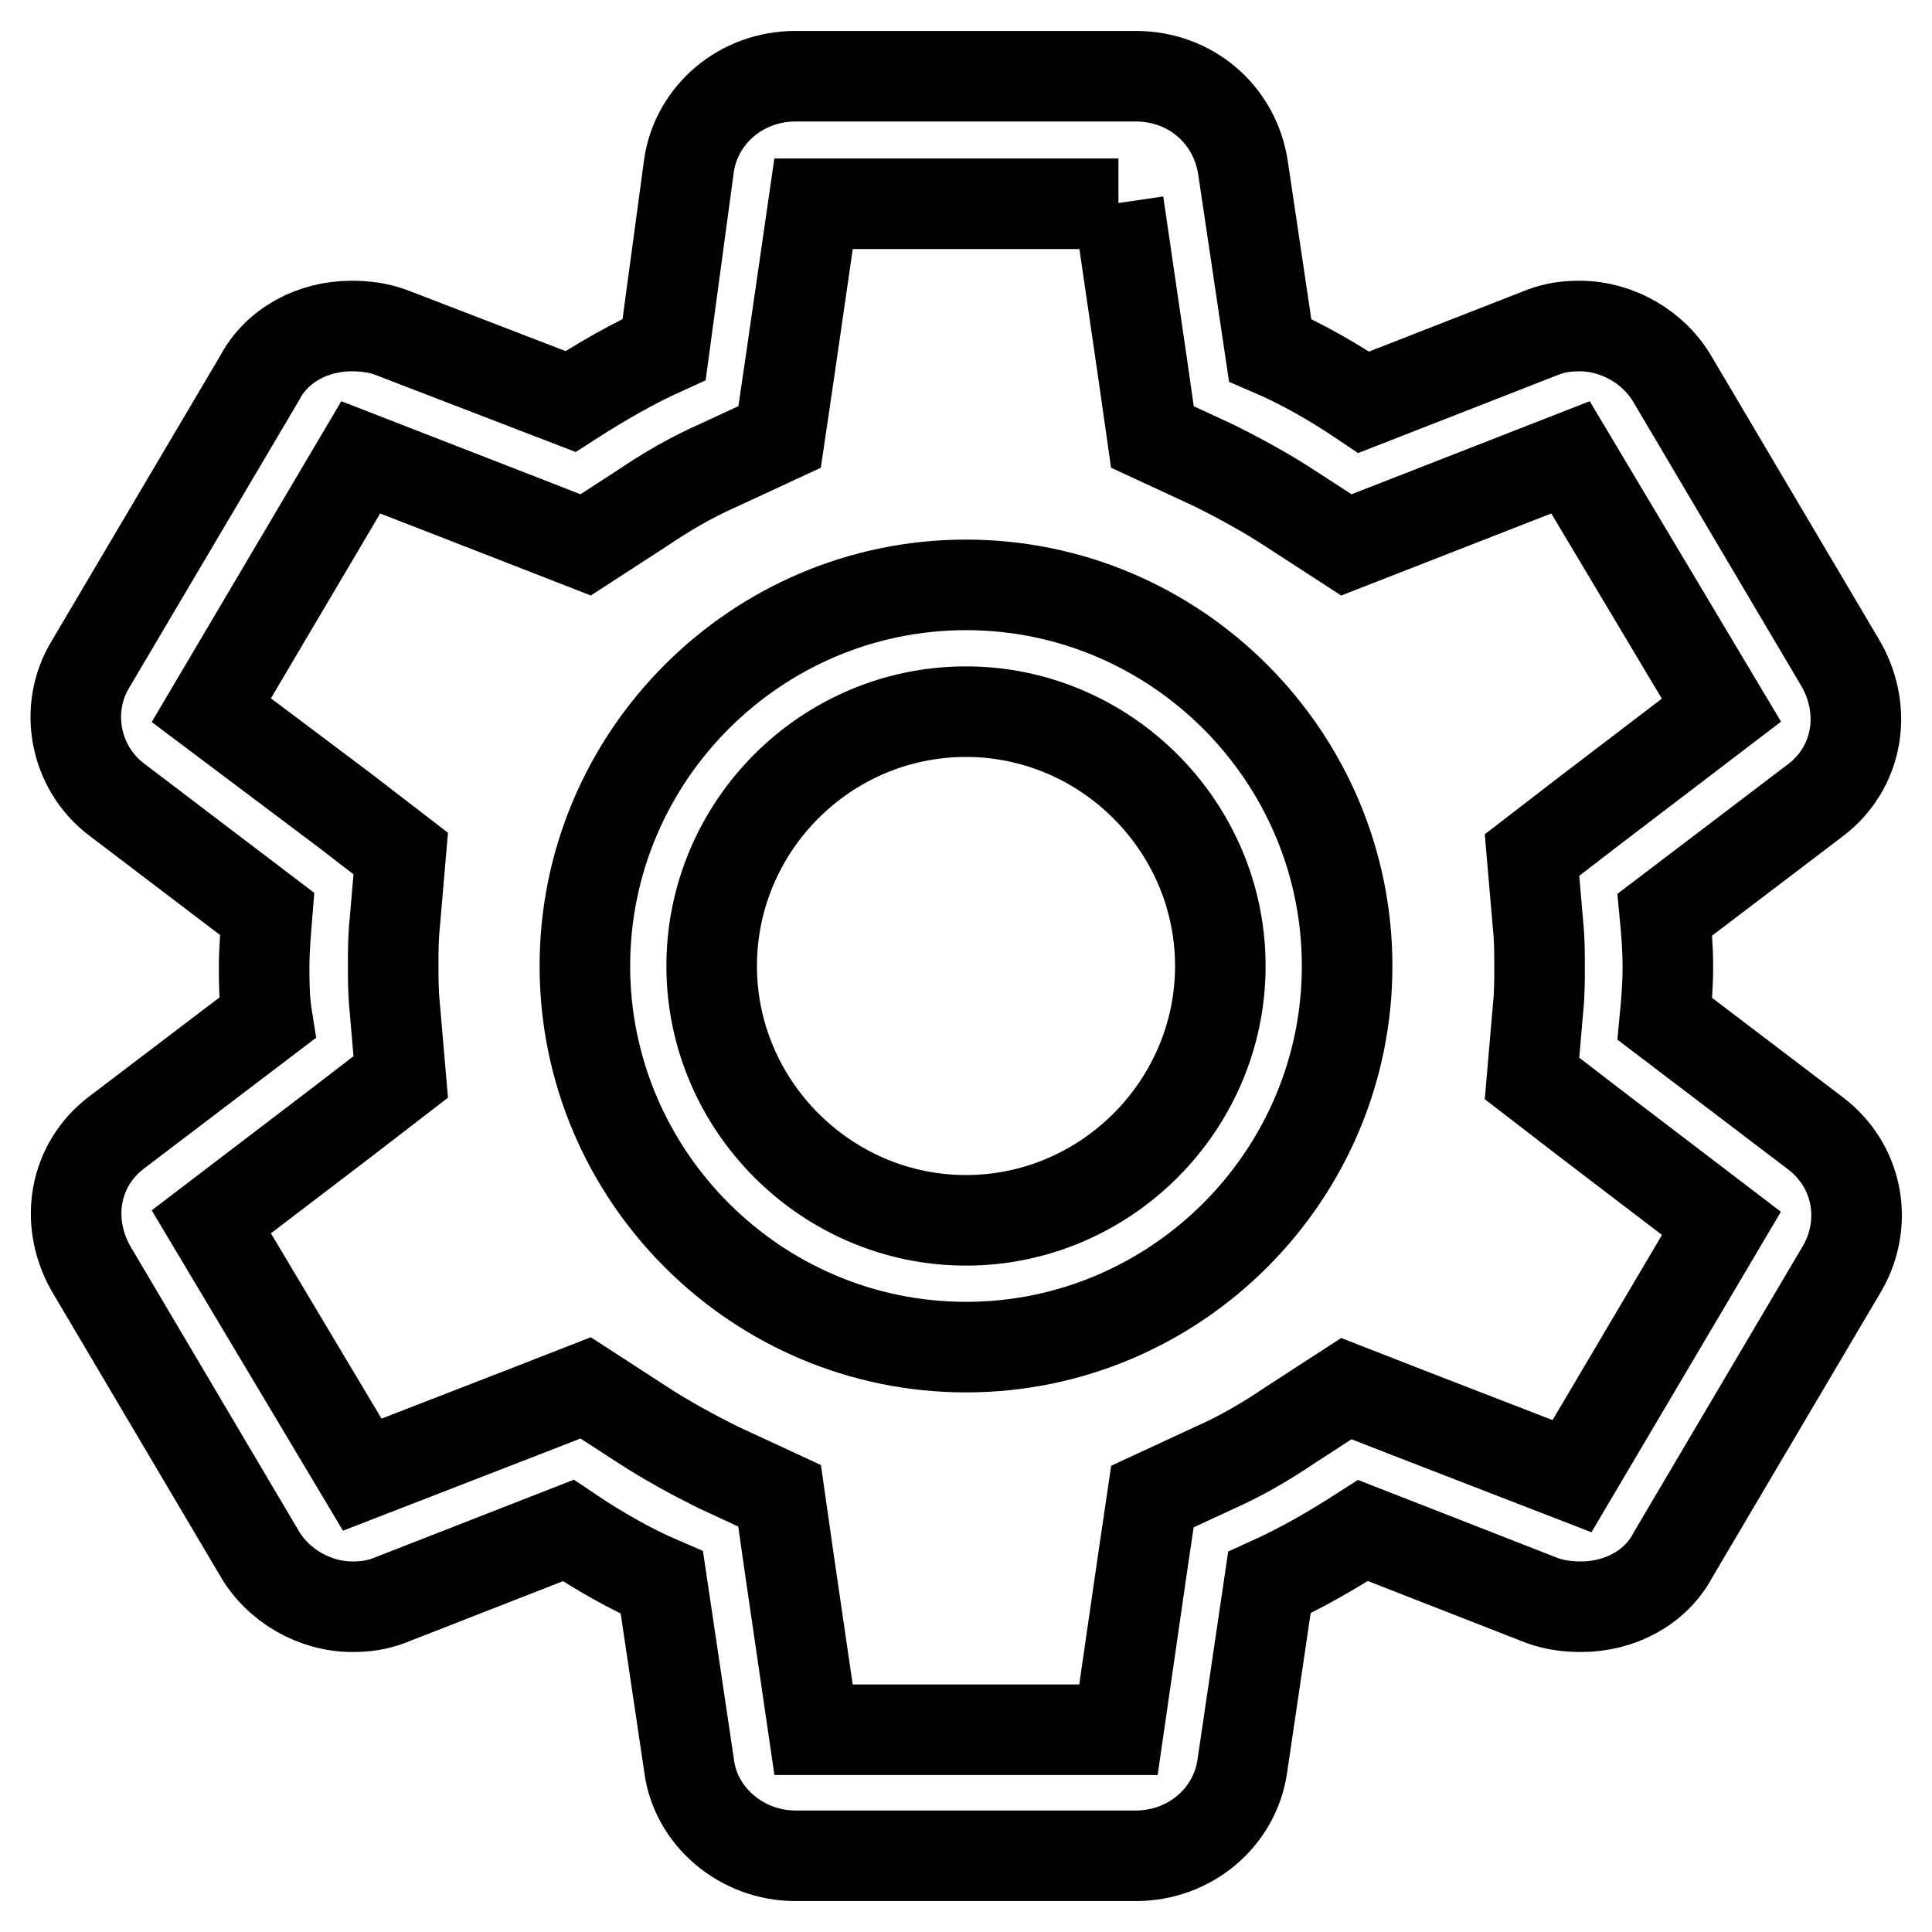
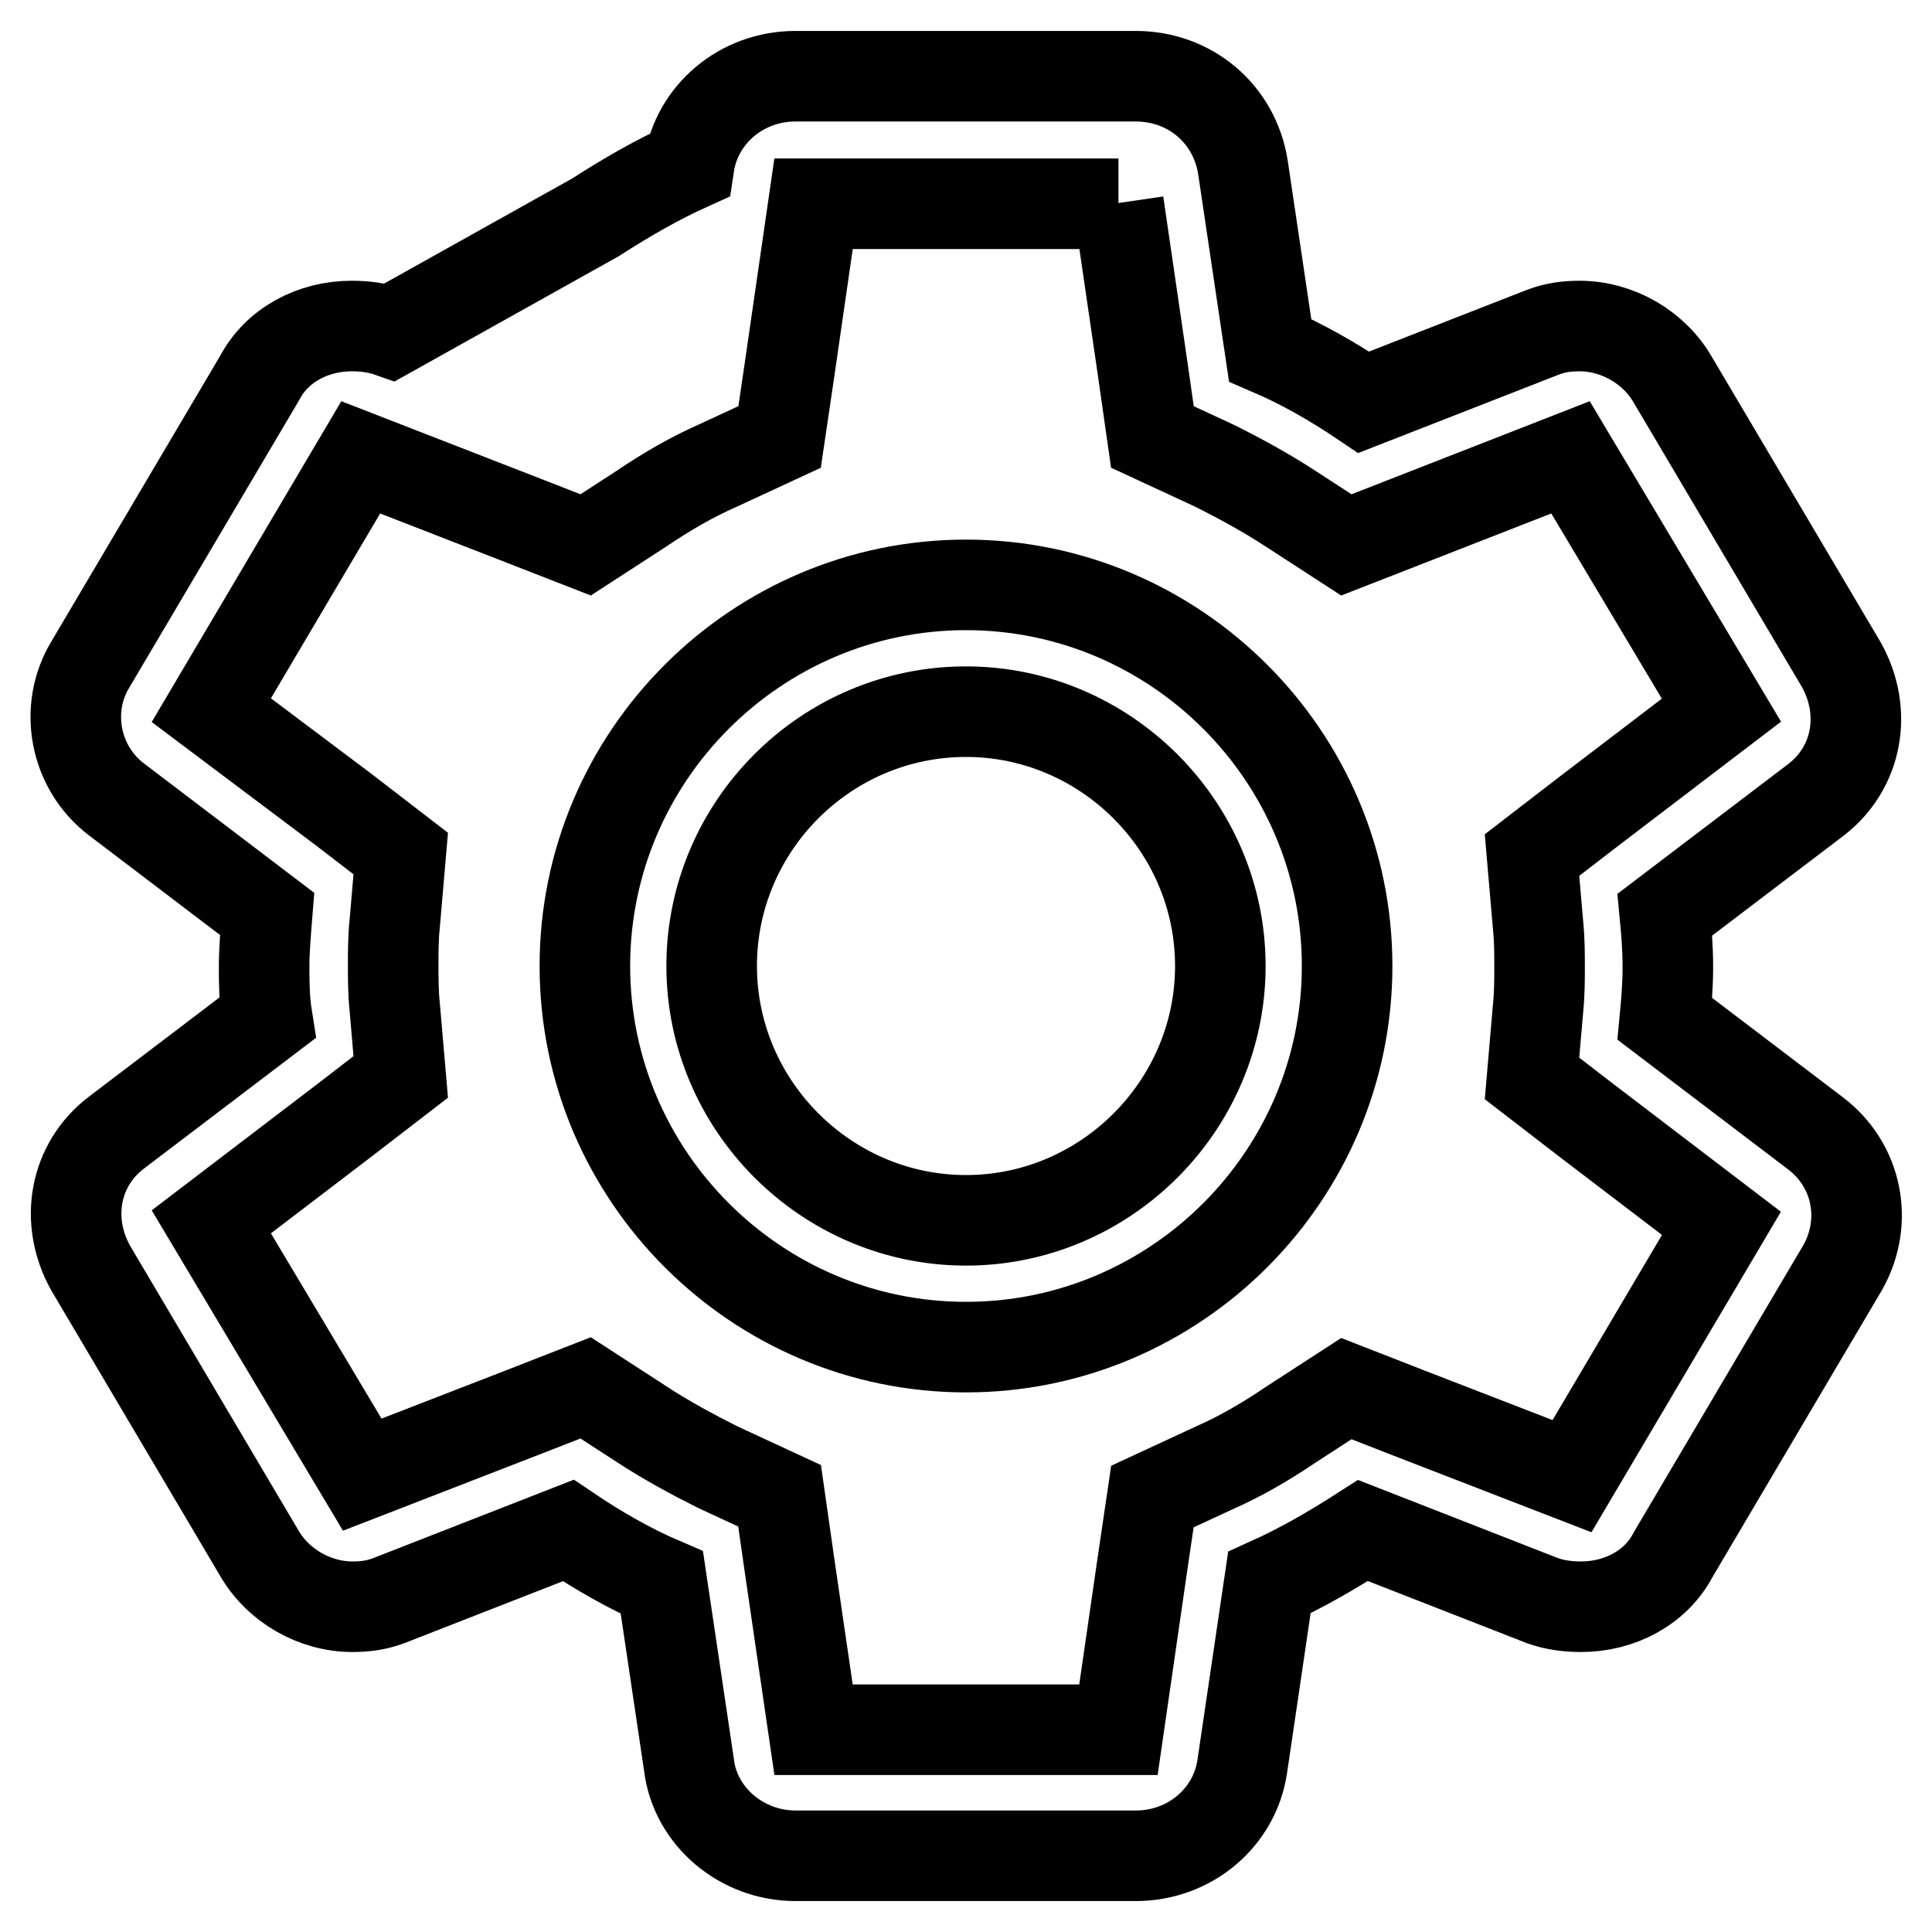
<svg xmlns="http://www.w3.org/2000/svg" version="1.1" x="0px" y="0px" viewBox="0 0 256 256" enable-background="new 0 0 256 256" xml:space="preserve">
  <g>
-     <path stroke-width="12" fill-opacity="0" stroke="#000000" d="M148.2,26.9l3.2,21.9l1.3,9.1l8.2,3.8c3.4,1.7,6.9,3.6,10.1,5.7l7.4,4.8l8.2-3.2l21.5-8.4l20,33.5 l-17.7,13.5l-7.4,5.7l0.8,9.3c0.2,1.9,0.2,3.8,0.2,5.5c0,1.7,0,3.6-0.2,5.5l-0.8,9.3l7.4,5.7l17.7,13.5l-19.8,33.5l-21.7-8.4 l-8.2-3.2l-7.4,4.8c-3.4,2.3-6.7,4.2-10.1,5.7l-8.2,3.8l-1.3,8.8l-3.2,22.1h-40.4l-3.2-21.9l-1.3-9.1l-8.2-3.8 c-3.4-1.7-6.9-3.6-10.1-5.7l-7.4-4.8l-8.2,3.2L48,195.4l-20-33.5l17.7-13.5l7.4-5.7l-0.8-9.3c-0.2-1.9-0.2-3.8-0.2-5.5 c0-1.7,0-3.6,0.2-5.5l0.8-9.3l-7.4-5.7L28,94.1l19.8-33.5L69.4,69l8.2,3.2l7.4-4.8c3.4-2.3,6.7-4.2,10.1-5.7l8.2-3.8l1.3-8.8 l3.2-22.1H148.2 M150.5,10.1h-45.1c-7.2,0-13.1,5.1-14.1,11.8L88,46.3c-4.2,1.9-8.2,4.2-12.4,6.9L51.7,44c-1.7-0.6-3.4-0.8-5.1-0.8 c-5.1,0-9.9,2.5-12.2,6.9L12,88c-3.6,5.9-2.1,13.7,3.4,17.9l20,15.2c-0.2,2.5-0.4,4.8-0.4,6.9c0,2.1,0,4.4,0.4,6.9l-20,15.2 c-5.5,4.2-6.9,11.6-3.4,17.9l22.3,37.7c2.5,4.4,7.4,7.2,12.4,7.2c1.7,0,3.2-0.2,4.8-0.8l23.8-9.3c4,2.7,8.2,5.1,12.4,6.9l3.6,24.2 c0.8,6.7,6.9,12,14.1,12h45.1c7.2,0,13.1-5.1,14.1-11.8l3.6-24.4c4.2-1.9,8.2-4.2,12.4-6.9l23.8,9.3c1.7,0.6,3.4,0.8,5.1,0.8 c5.1,0,9.9-2.5,12.2-6.9l22.5-38.1c3.4-6.1,1.9-13.5-3.6-17.7l-20-15.2c0.2-2.1,0.4-4.4,0.4-6.9c0-2.5-0.2-4.8-0.4-6.9l20-15.2 c5.5-4.2,6.9-11.6,3.4-17.9l-22.3-37.7c-2.5-4.4-7.4-7.2-12.4-7.2c-1.7,0-3.2,0.2-4.8,0.8l-23.8,9.3c-4-2.7-8.2-5.1-12.4-6.9 l-3.6-24.2C163.6,15.1,157.7,10.1,150.5,10.1z M128,94.3c18.5,0,33.7,15.2,33.7,33.7c0,18.5-15.2,33.7-33.7,33.7 c-18.5,0-33.7-15.2-33.7-33.7C94.3,109.5,109.4,94.3,128,94.3 M128,77.5c-27.8,0-50.5,22.7-50.5,50.5s22.7,50.5,50.5,50.5 c27.8,0,50.5-22.7,50.5-50.5S155.8,77.5,128,77.5z" />
+     <path stroke-width="12" fill-opacity="0" stroke="#000000" d="M148.2,26.9l3.2,21.9l1.3,9.1l8.2,3.8c3.4,1.7,6.9,3.6,10.1,5.7l7.4,4.8l8.2-3.2l21.5-8.4l20,33.5 l-17.7,13.5l-7.4,5.7l0.8,9.3c0.2,1.9,0.2,3.8,0.2,5.5c0,1.7,0,3.6-0.2,5.5l-0.8,9.3l7.4,5.7l17.7,13.5l-19.8,33.5l-21.7-8.4 l-8.2-3.2l-7.4,4.8c-3.4,2.3-6.7,4.2-10.1,5.7l-8.2,3.8l-1.3,8.8l-3.2,22.1h-40.4l-3.2-21.9l-1.3-9.1l-8.2-3.8 c-3.4-1.7-6.9-3.6-10.1-5.7l-7.4-4.8l-8.2,3.2L48,195.4l-20-33.5l17.7-13.5l7.4-5.7l-0.8-9.3c-0.2-1.9-0.2-3.8-0.2-5.5 c0-1.7,0-3.6,0.2-5.5l0.8-9.3l-7.4-5.7L28,94.1l19.8-33.5L69.4,69l8.2,3.2l7.4-4.8c3.4-2.3,6.7-4.2,10.1-5.7l8.2-3.8l1.3-8.8 l3.2-22.1H148.2 M150.5,10.1h-45.1c-7.2,0-13.1,5.1-14.1,11.8c-4.2,1.9-8.2,4.2-12.4,6.9L51.7,44c-1.7-0.6-3.4-0.8-5.1-0.8 c-5.1,0-9.9,2.5-12.2,6.9L12,88c-3.6,5.9-2.1,13.7,3.4,17.9l20,15.2c-0.2,2.5-0.4,4.8-0.4,6.9c0,2.1,0,4.4,0.4,6.9l-20,15.2 c-5.5,4.2-6.9,11.6-3.4,17.9l22.3,37.7c2.5,4.4,7.4,7.2,12.4,7.2c1.7,0,3.2-0.2,4.8-0.8l23.8-9.3c4,2.7,8.2,5.1,12.4,6.9l3.6,24.2 c0.8,6.7,6.9,12,14.1,12h45.1c7.2,0,13.1-5.1,14.1-11.8l3.6-24.4c4.2-1.9,8.2-4.2,12.4-6.9l23.8,9.3c1.7,0.6,3.4,0.8,5.1,0.8 c5.1,0,9.9-2.5,12.2-6.9l22.5-38.1c3.4-6.1,1.9-13.5-3.6-17.7l-20-15.2c0.2-2.1,0.4-4.4,0.4-6.9c0-2.5-0.2-4.8-0.4-6.9l20-15.2 c5.5-4.2,6.9-11.6,3.4-17.9l-22.3-37.7c-2.5-4.4-7.4-7.2-12.4-7.2c-1.7,0-3.2,0.2-4.8,0.8l-23.8,9.3c-4-2.7-8.2-5.1-12.4-6.9 l-3.6-24.2C163.6,15.1,157.7,10.1,150.5,10.1z M128,94.3c18.5,0,33.7,15.2,33.7,33.7c0,18.5-15.2,33.7-33.7,33.7 c-18.5,0-33.7-15.2-33.7-33.7C94.3,109.5,109.4,94.3,128,94.3 M128,77.5c-27.8,0-50.5,22.7-50.5,50.5s22.7,50.5,50.5,50.5 c27.8,0,50.5-22.7,50.5-50.5S155.8,77.5,128,77.5z" />
  </g>
</svg>